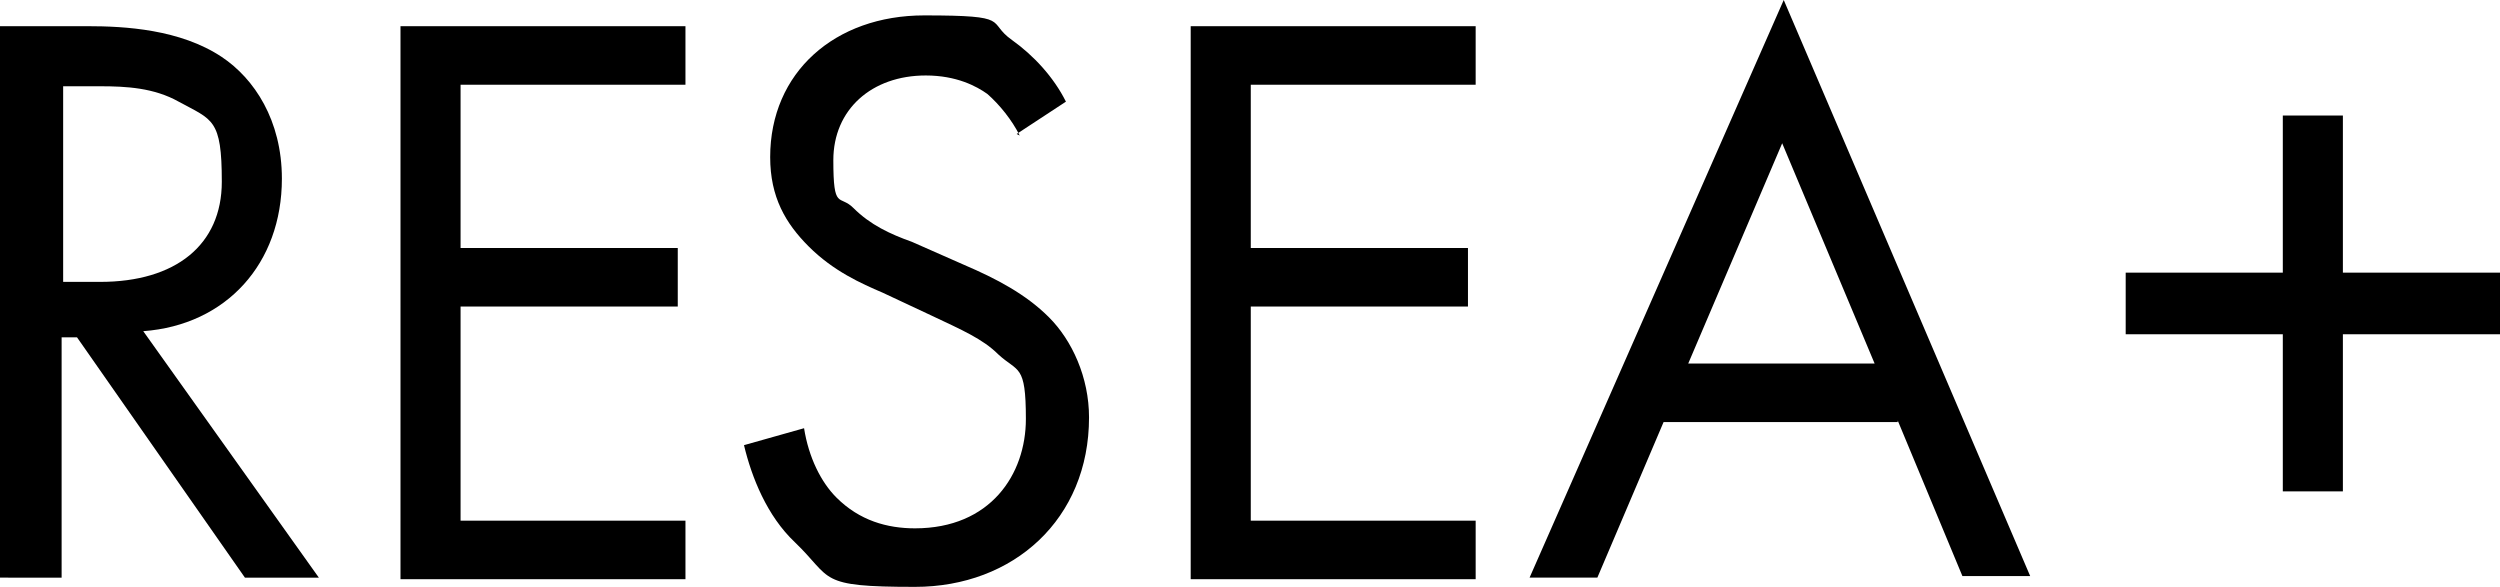
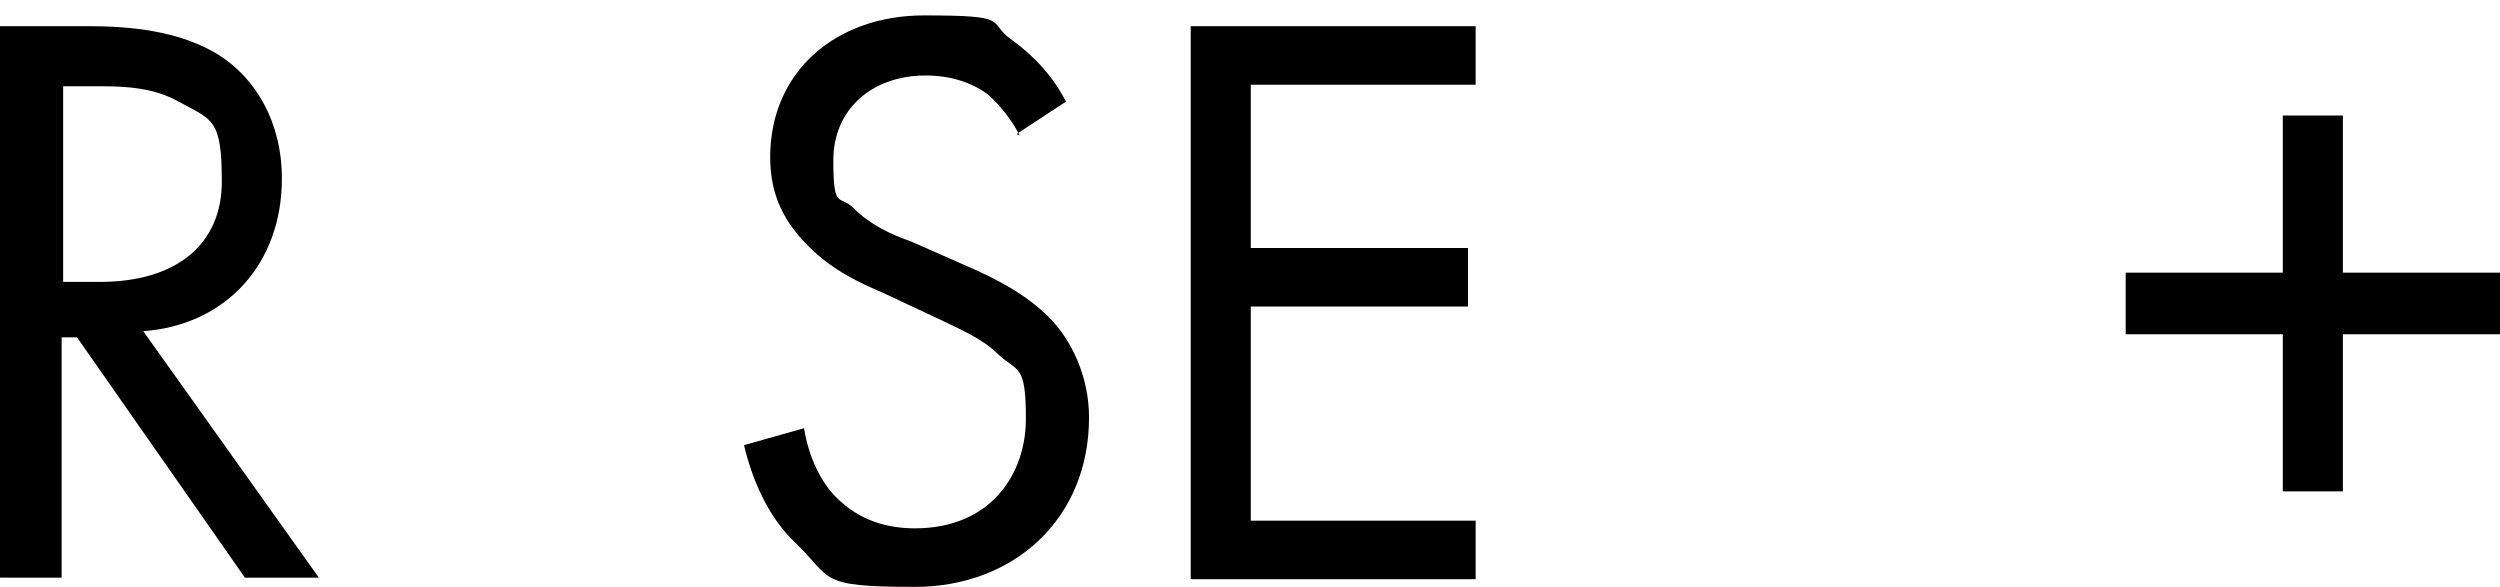
<svg xmlns="http://www.w3.org/2000/svg" version="1.1" viewBox="0 0 162.3 38.1">
  <g>
    <g id="Ebene_1">
      <g id="RESEA_">
        <polygon points="162.3 17.7 152.1 17.7 152.1 7.5 148.2 7.5 148.2 17.7 138 17.7 138 21.7 148.2 21.7 148.2 31.9 152.1 31.9 152.1 21.7 162.3 21.7 162.3 17.7" />
        <path d="M5.7,1.7c2.4,0,6,.2,8.7,2,2.1,1.4,3.9,4.1,3.9,7.9,0,5.5-3.6,9.5-9,9.9l11.4,16h-4.8l-10.9-15.6h-1v15.6H0V1.7h5.7ZM4,18.3h2.5c4.9,0,7.9-2.4,7.9-6.5s-.6-4-2.8-5.2c-1.6-.9-3.4-1-5.1-1h-2.4v12.8Z" />
-         <path d="M44.5,5.5h-14.6v10.6h14.1v3.8h-14.1v13.9h14.6v3.8h-18.5V1.7h18.5v3.8Z" />
        <path d="M66.2,8.8c-.5-1-1.3-2-2.1-2.7-.7-.5-2-1.2-4-1.2-3.5,0-6,2.2-6,5.5s.4,2.2,1.3,3.1c1.1,1.1,2.4,1.7,3.8,2.2l3.4,1.5c2.1.9,4,1.9,5.5,3.4s2.6,3.9,2.6,6.5c0,6.6-4.9,11-11.3,11s-5.3-.5-7.8-2.9c-1.8-1.7-2.8-4.2-3.3-6.3l3.9-1.1c.3,1.9,1.1,3.5,2.1,4.5,1.5,1.5,3.3,2,5.1,2,4.9,0,7.2-3.5,7.2-7.1s-.5-3-1.8-4.2c-1-1-2.4-1.6-4.3-2.5l-3.2-1.5c-1.4-.6-3.2-1.4-4.8-3-1.5-1.5-2.5-3.2-2.5-5.8,0-5.5,4.2-9.2,10-9.2s4,.4,5.7,1.6c1.4,1,2.7,2.4,3.5,4,0,0-3.2,2.1-3.2,2.1Z" />
        <path d="M95.8,5.5h-14.6v10.6h14.1v3.8h-14.1v13.9h14.6v3.8h-18.5V1.7h18.5v3.8Z" />
-         <path d="M123.2,27.4h-15.2l-4.3,10.1h-4.4L115.8,0l16,37.4h-4.4s-4.2-10.1-4.2-10.1ZM121.7,23.6l-6-14.3-6.1,14.3h12.1Z" />
      </g>
    </g>
  </g>
</svg>